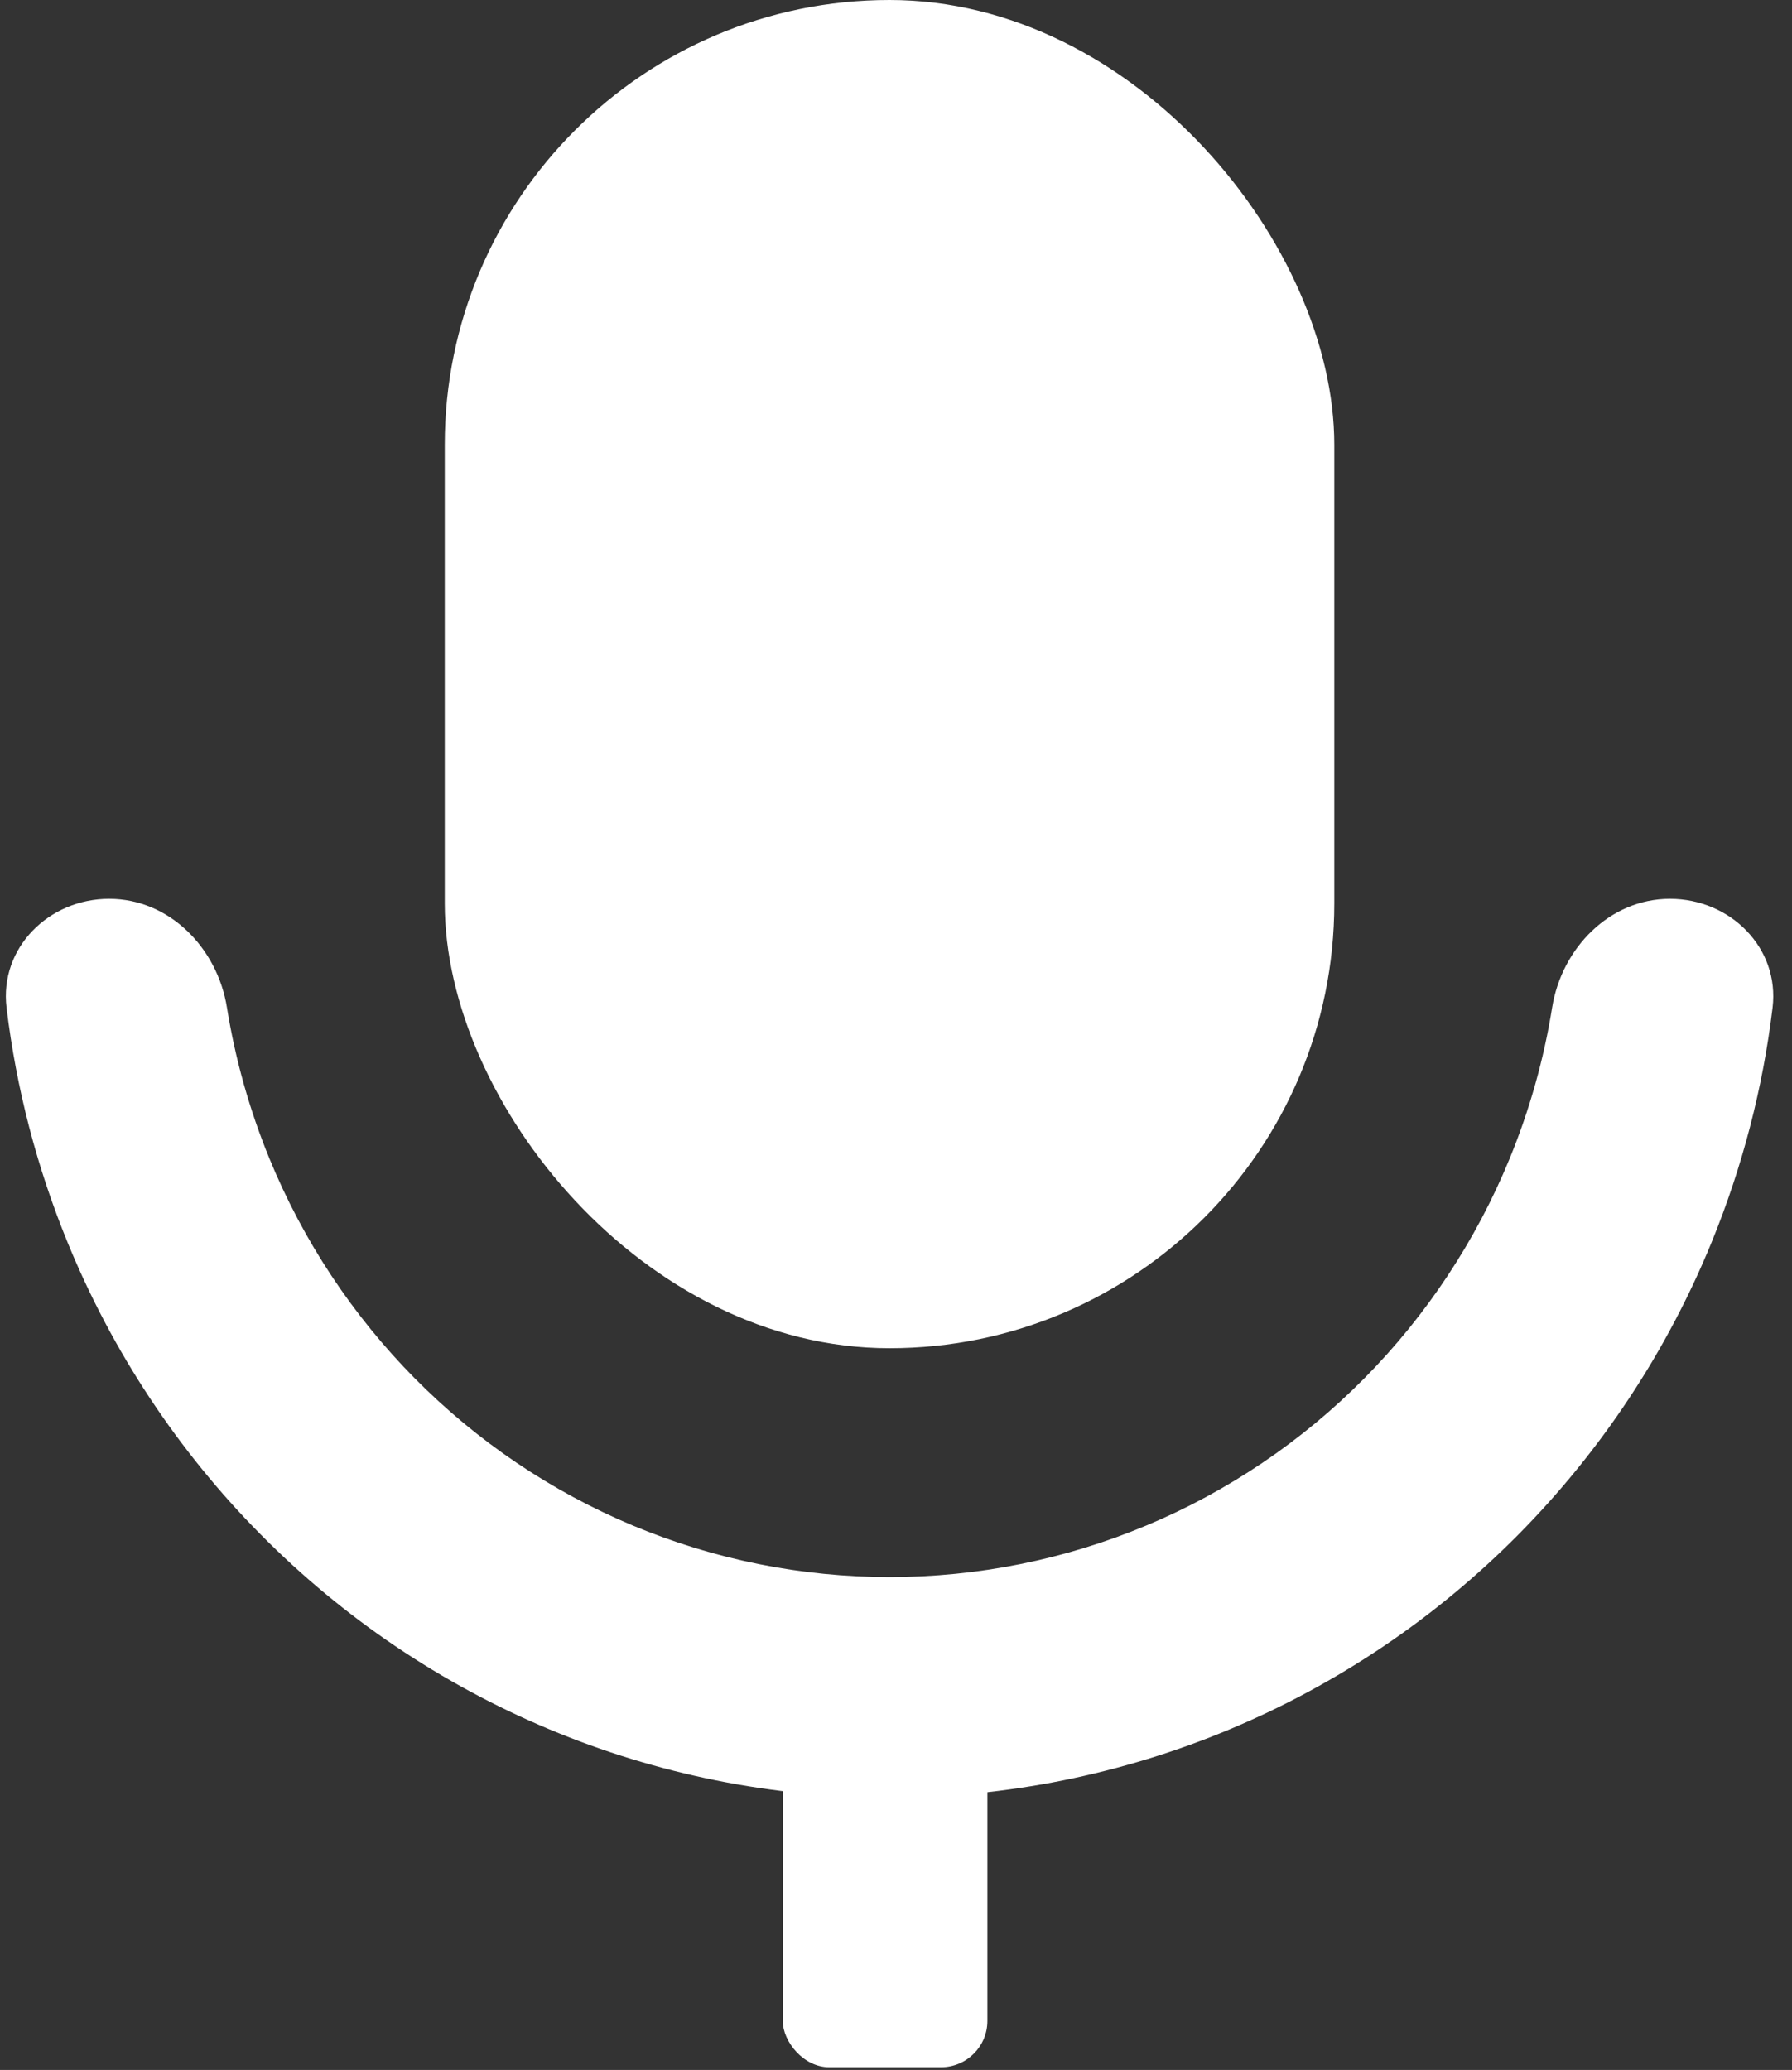
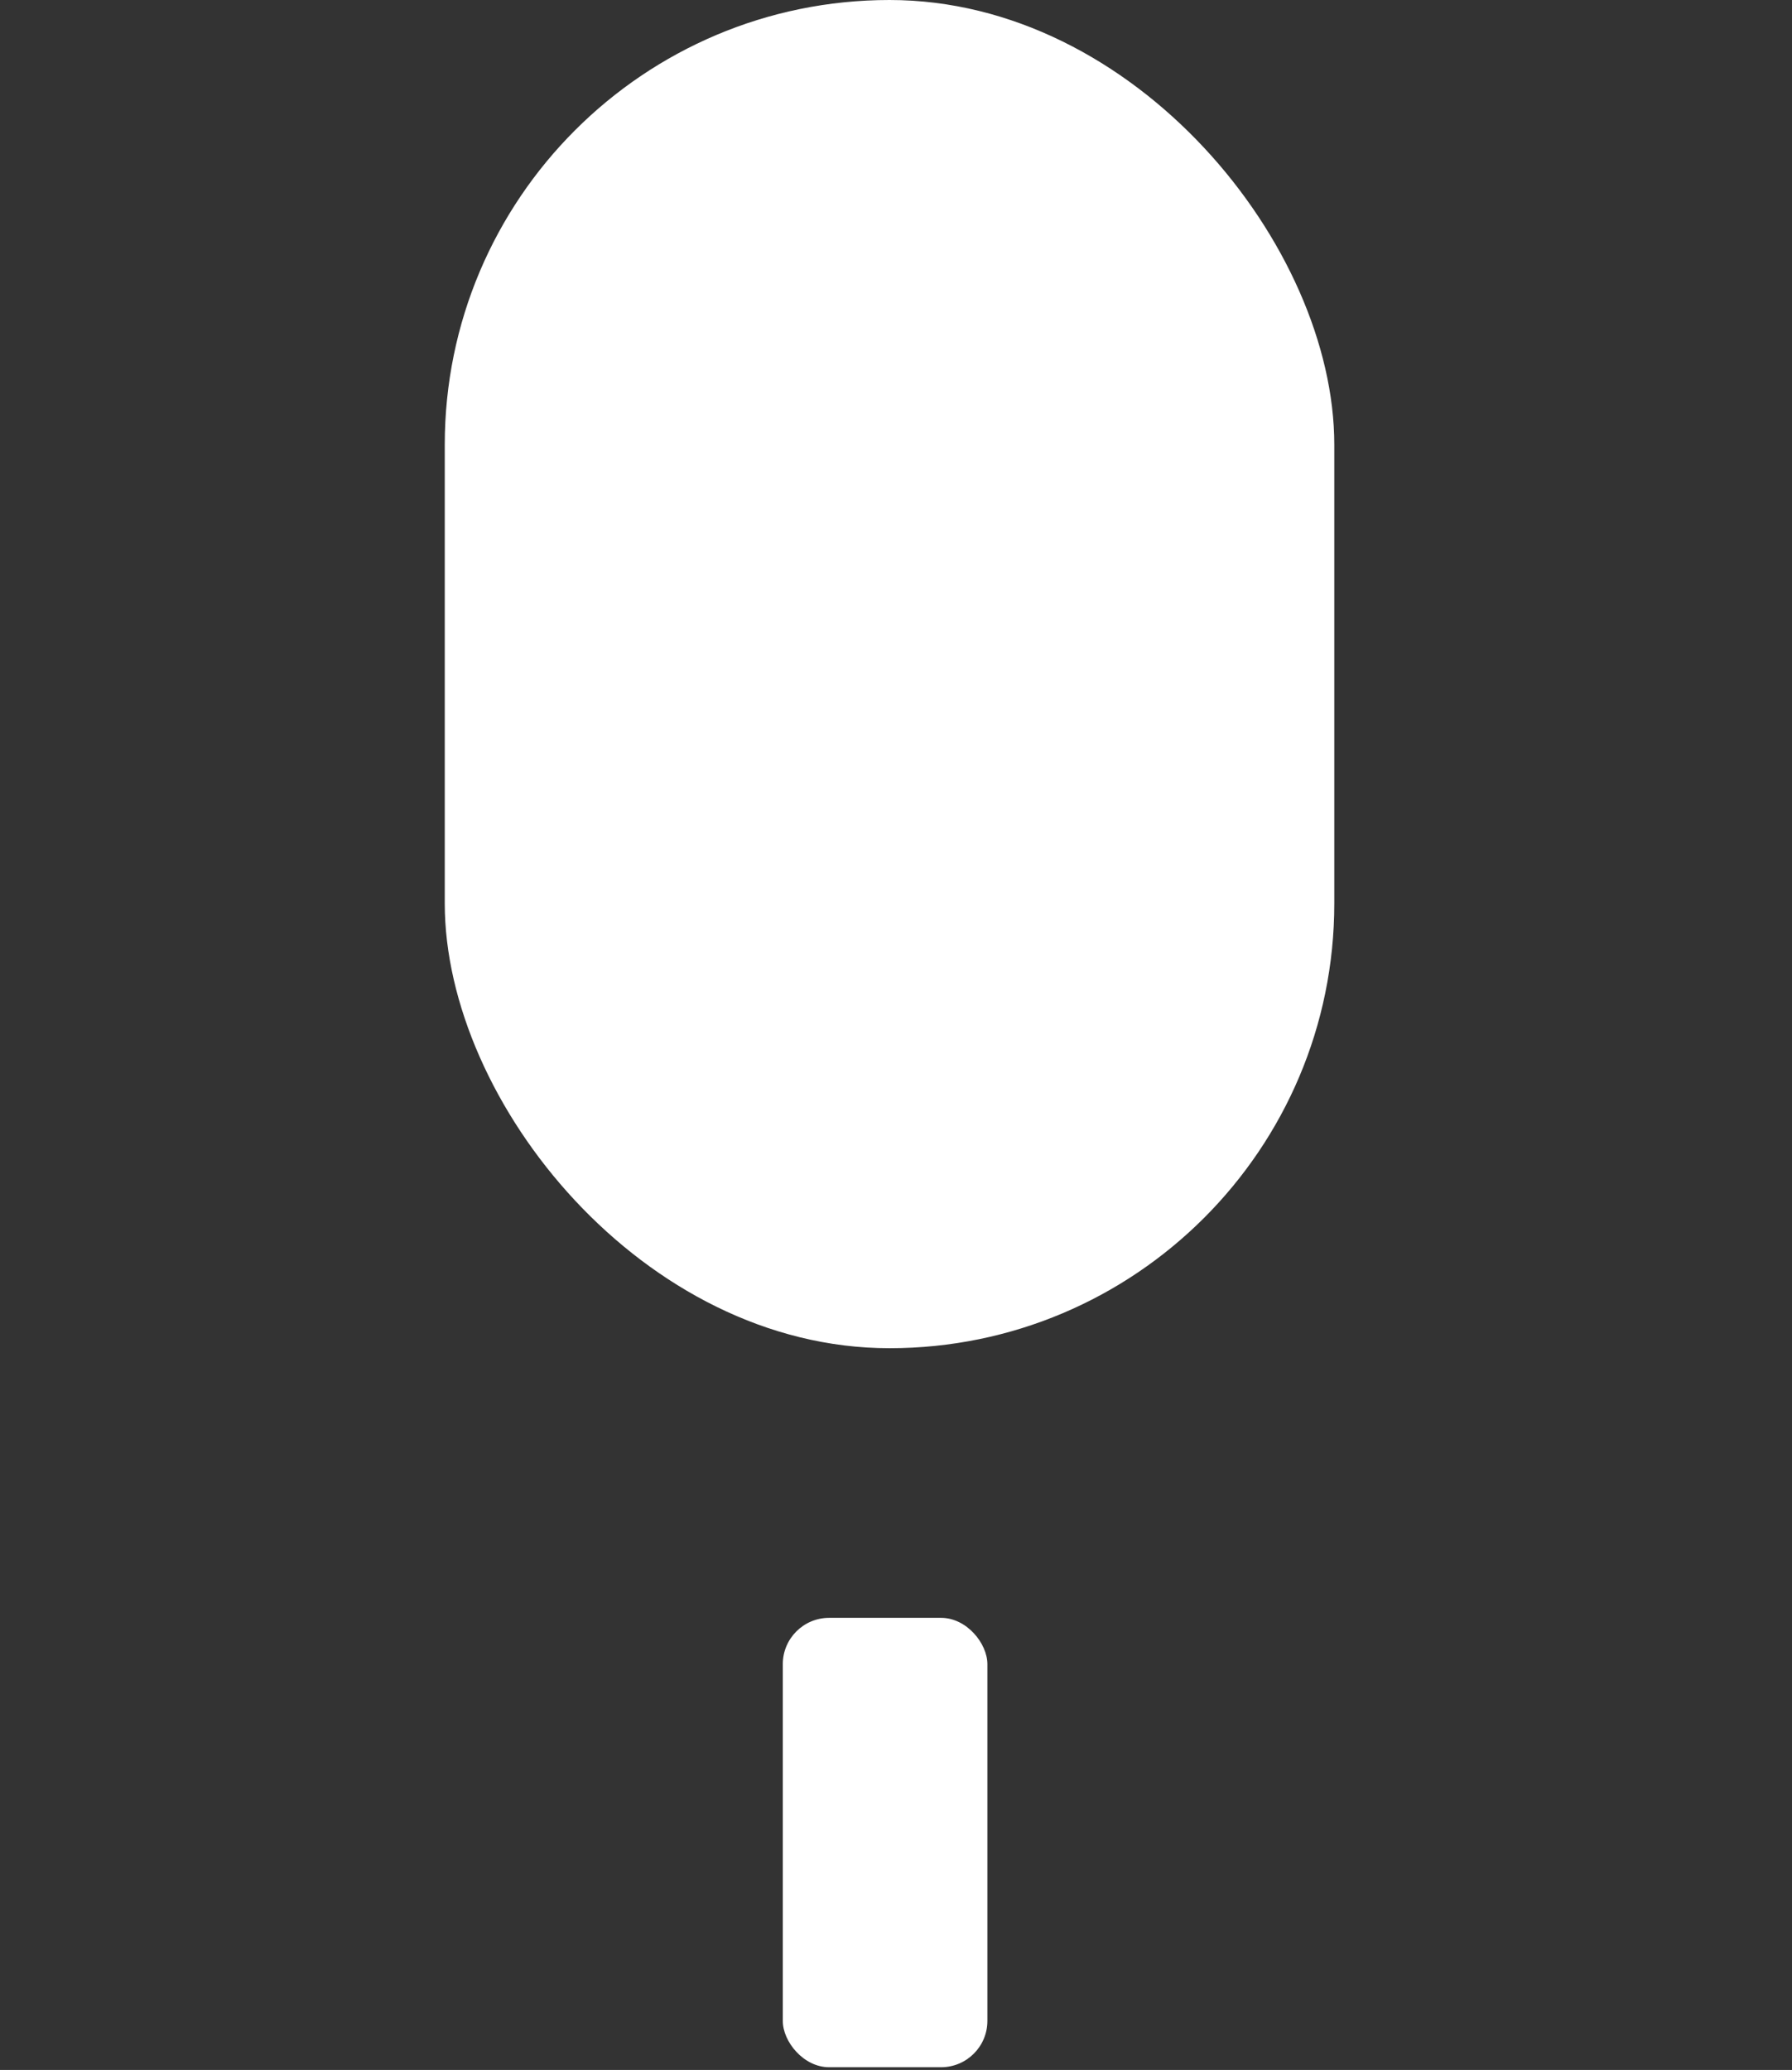
<svg xmlns="http://www.w3.org/2000/svg" width="58" height="67" viewBox="0 0 58 67" fill="none">
  <rect x="0" y="0" width="58" height="67" fill="#333333" stroke="none" />
  <rect x="14.395" width="28.791" height="43.639" rx="14.396" fill="white" />
-   <path d="M54.05 29.093C56.001 29.093 57.605 30.68 57.371 32.617C57.056 35.227 56.391 37.787 55.391 40.226C53.944 43.756 51.823 46.963 49.15 49.664C46.476 52.366 43.302 54.509 39.809 55.971C36.316 57.433 32.572 58.186 28.791 58.186C25.01 58.186 21.267 57.433 17.773 55.971C14.28 54.509 11.106 52.366 8.433 49.664C5.759 46.963 3.639 43.756 2.192 40.226C1.192 37.787 0.527 35.227 0.212 32.617C-0.022 30.68 1.581 29.093 3.532 29.093V29.093C5.483 29.093 7.036 30.684 7.345 32.61C7.614 34.282 8.074 35.922 8.718 37.494C9.81 40.158 11.411 42.578 13.428 44.617C15.446 46.656 17.841 48.273 20.477 49.376C23.113 50.479 25.938 51.047 28.791 51.047C31.645 51.047 34.47 50.479 37.106 49.376C39.742 48.273 42.137 46.656 44.154 44.617C46.172 42.578 47.772 40.158 48.864 37.494C49.509 35.922 49.969 34.282 50.237 32.61C50.547 30.684 52.1 29.093 54.05 29.093V29.093Z" fill="white" />
  <rect x="25.336" y="52.366" width="6.622" height="14.546" rx="1.5" fill="white" />
</svg>